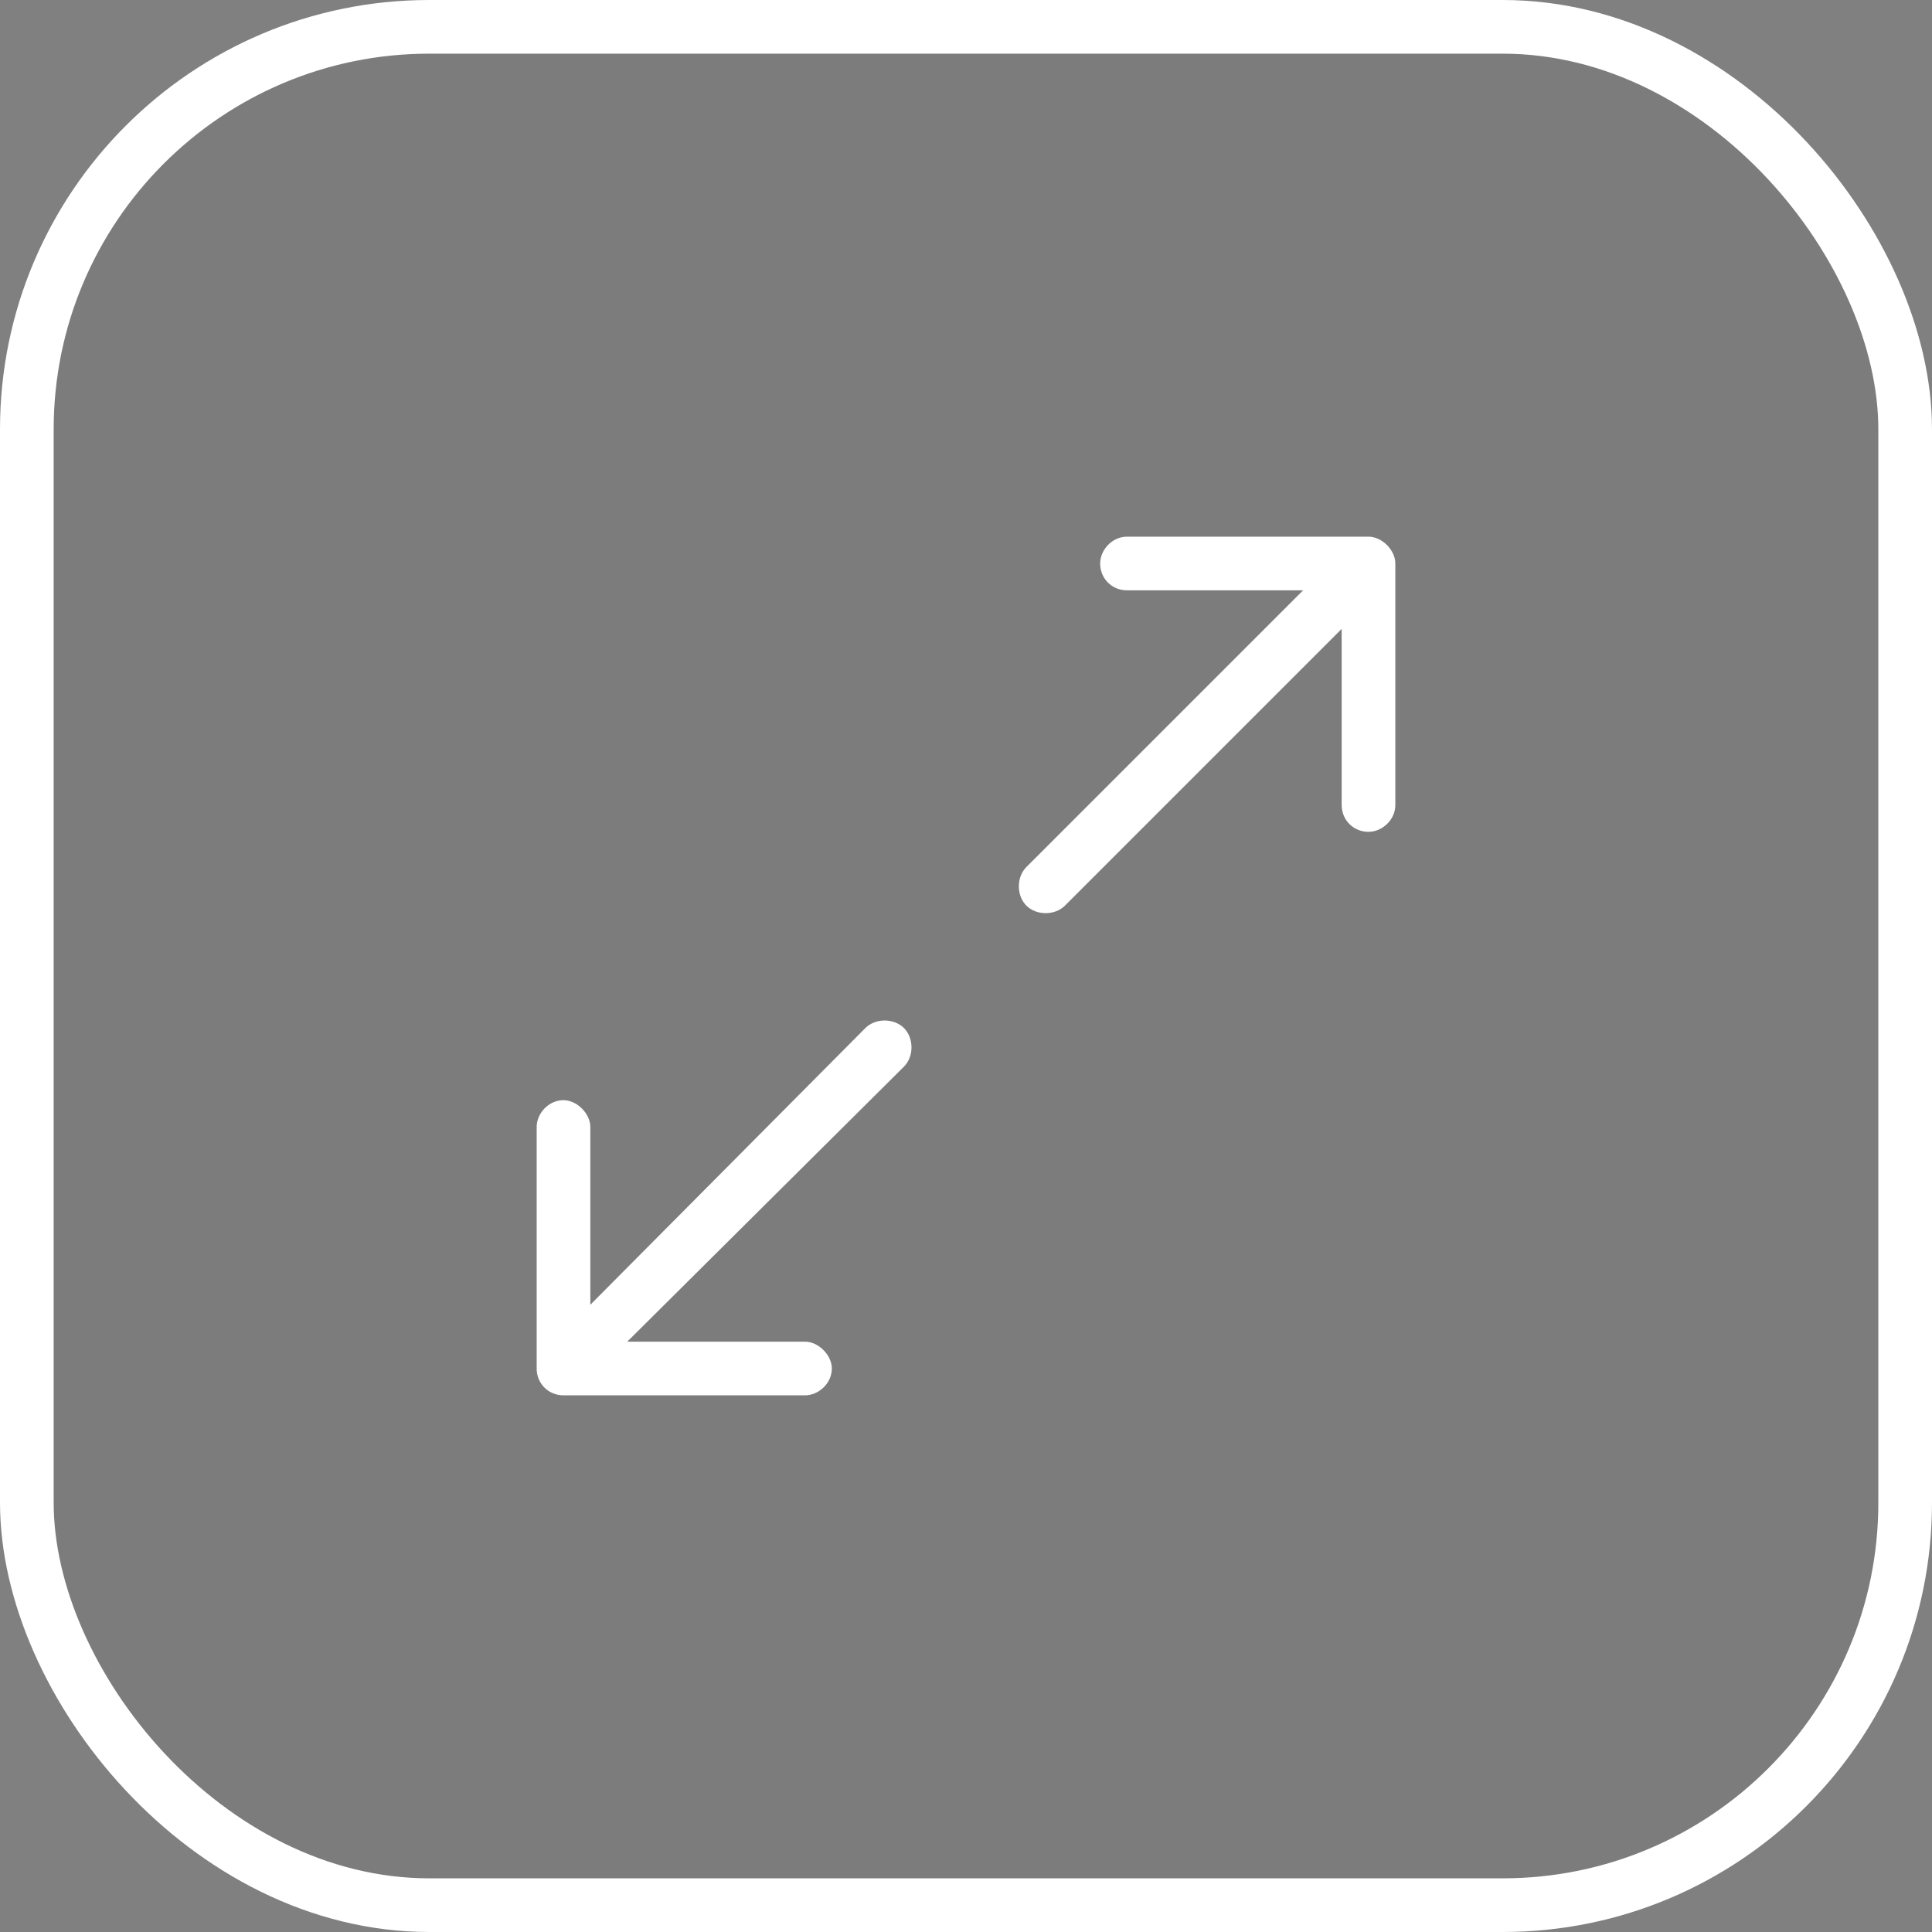
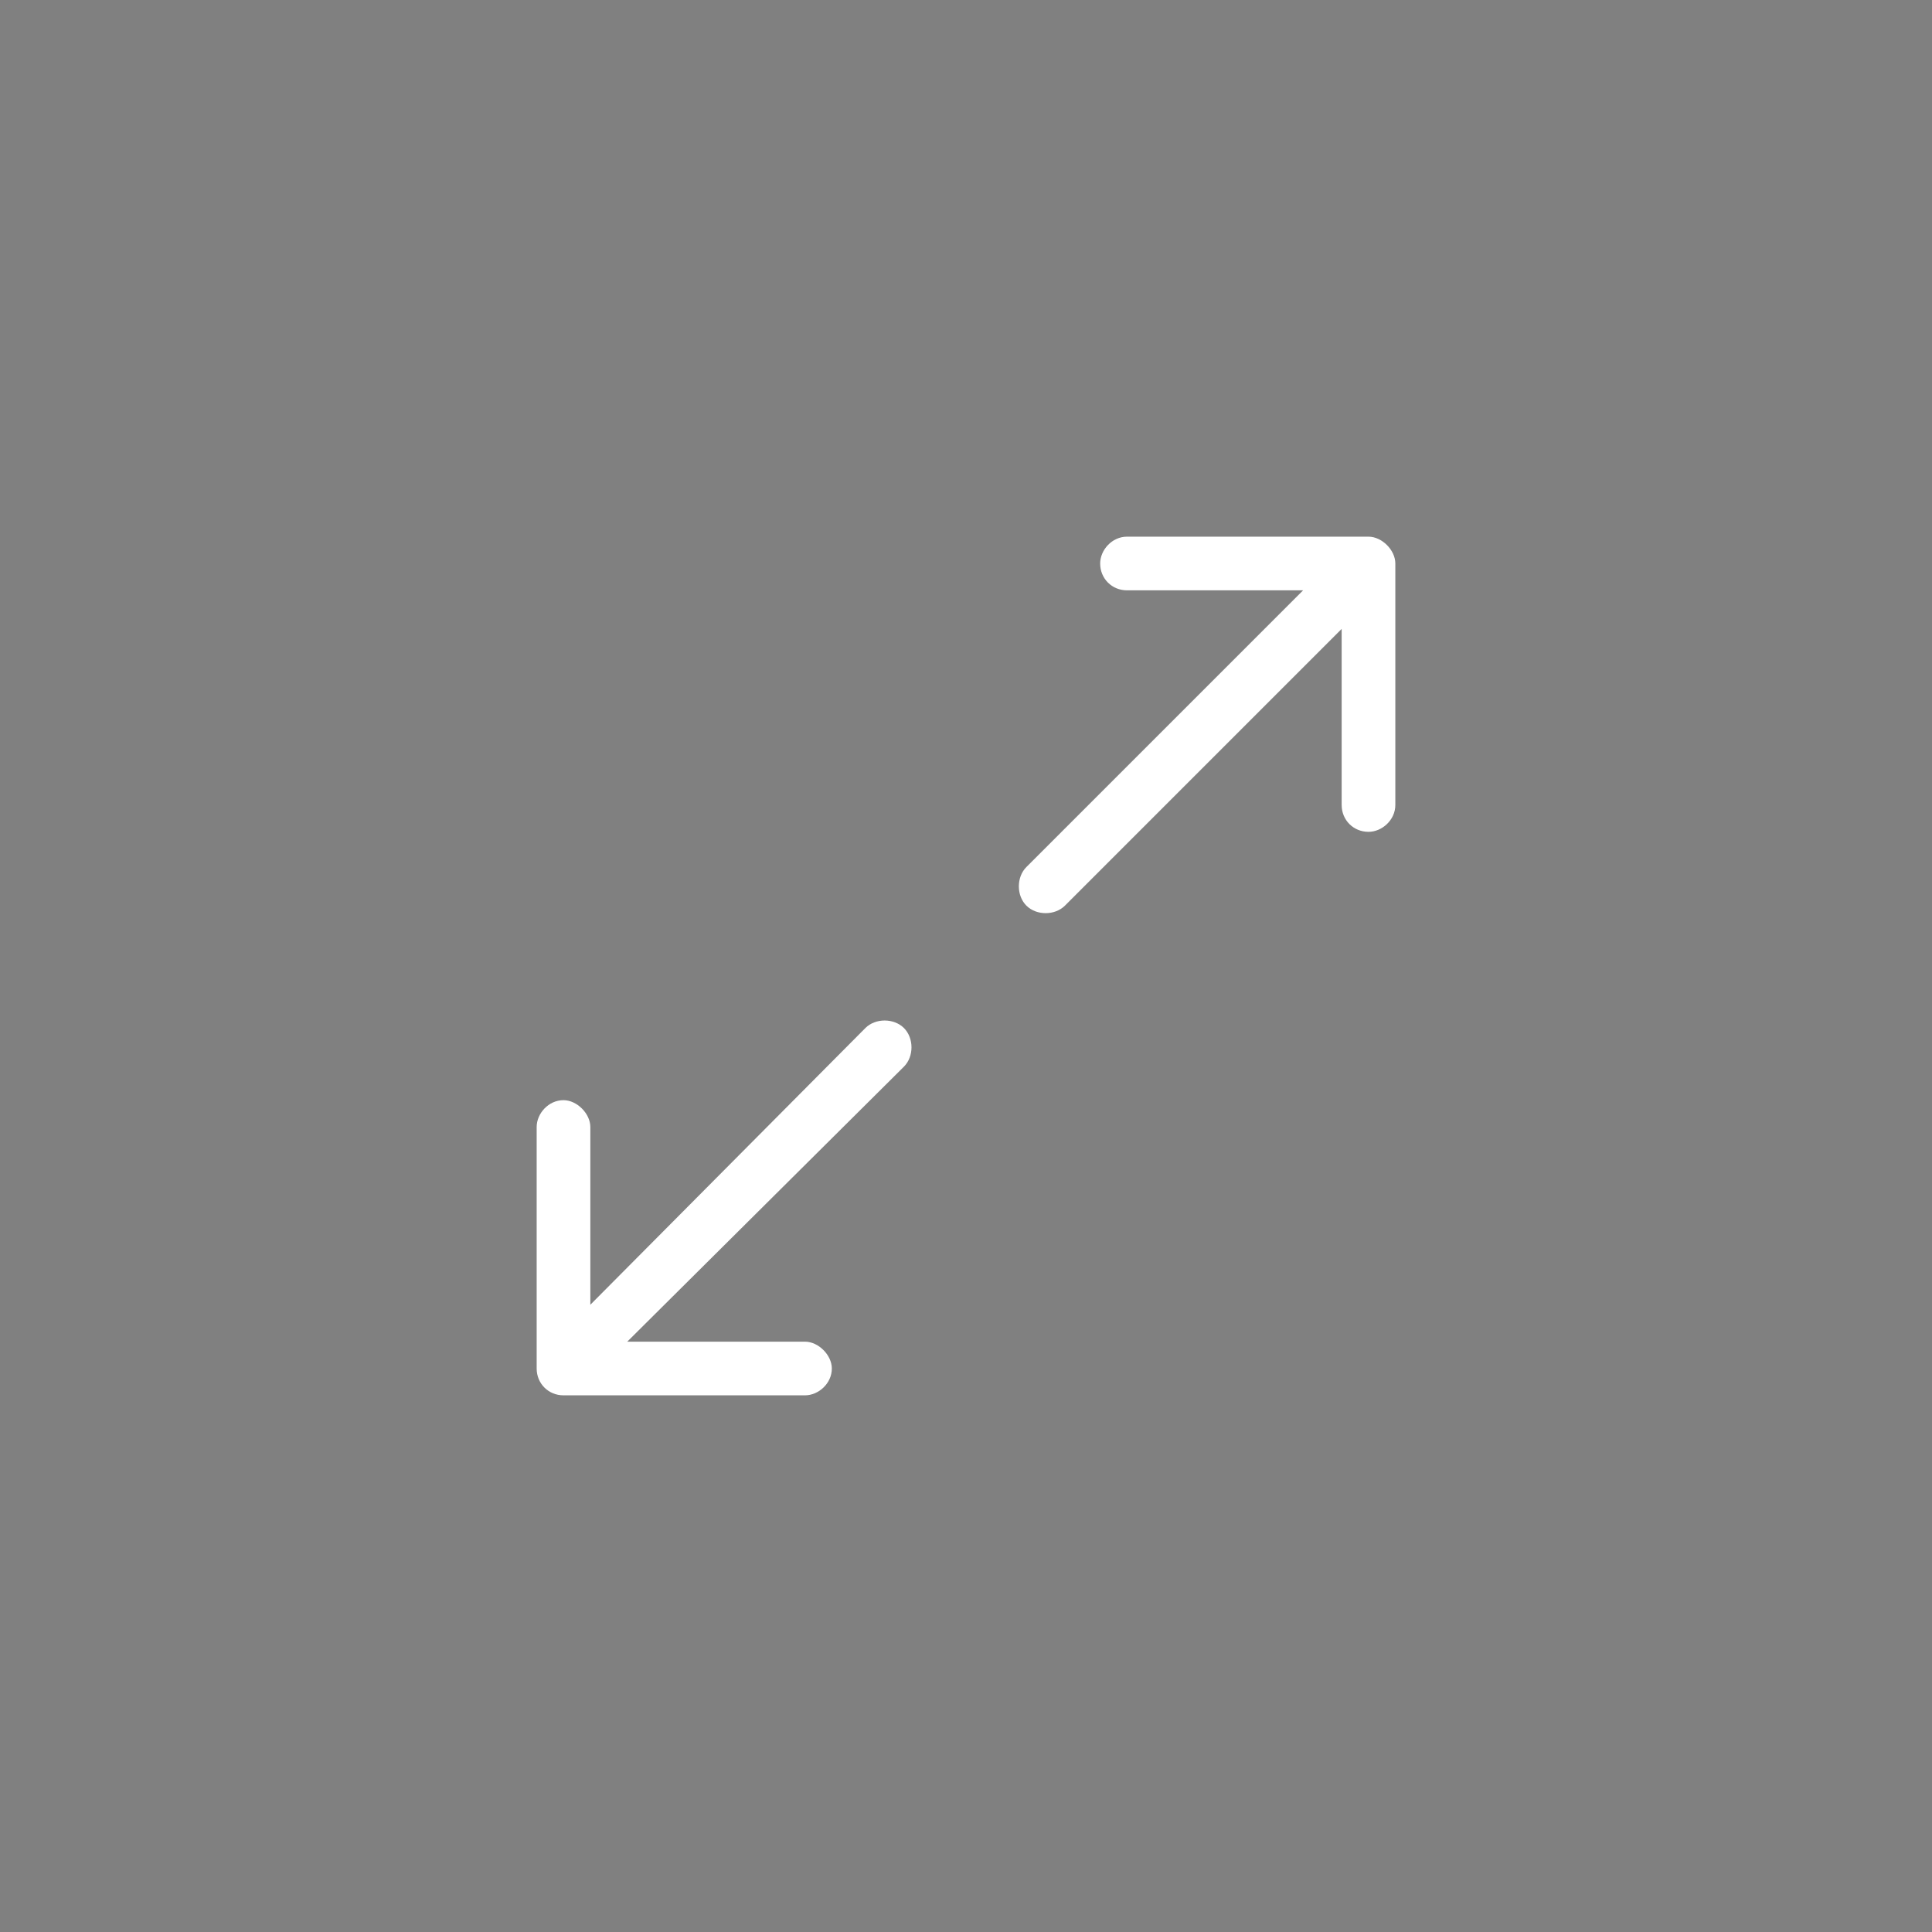
<svg xmlns="http://www.w3.org/2000/svg" width="36" height="36" viewBox="0 0 36 36" fill="none">
  <rect x="0" y="0" width="36" height="36" fill="#808080" stroke="none" />
-   <rect x="0.5" y="0.5" width="35" height="35" rx="7.5" fill="#221E22" fill-opacity="0.04" />
-   <rect x="0.5" y="0.5" width="35" height="35" rx="7.5" stroke="white" />
  <path d="M19.125 16.156L24.281 11H21C20.719 11 20.5 10.781 20.5 10.5C20.5 10.25 20.719 10 21 10H25.5C25.75 10 26 10.25 26 10.5V15C26 15.281 25.75 15.5 25.5 15.5C25.219 15.5 25 15.281 25 15V11.719L19.844 16.875C19.656 17.062 19.312 17.062 19.125 16.875C18.938 16.688 18.938 16.344 19.125 16.156ZM16.844 19.875L11.688 25H15C15.25 25 15.5 25.25 15.5 25.5C15.5 25.781 15.25 26 15 26H10.5C10.219 26 10 25.781 10 25.5V21C10 20.75 10.219 20.5 10.5 20.5C10.75 20.5 11 20.75 11 21V24.312L16.125 19.156C16.312 18.969 16.656 18.969 16.844 19.156C17.031 19.344 17.031 19.688 16.844 19.875Z" fill="white" />
</svg>